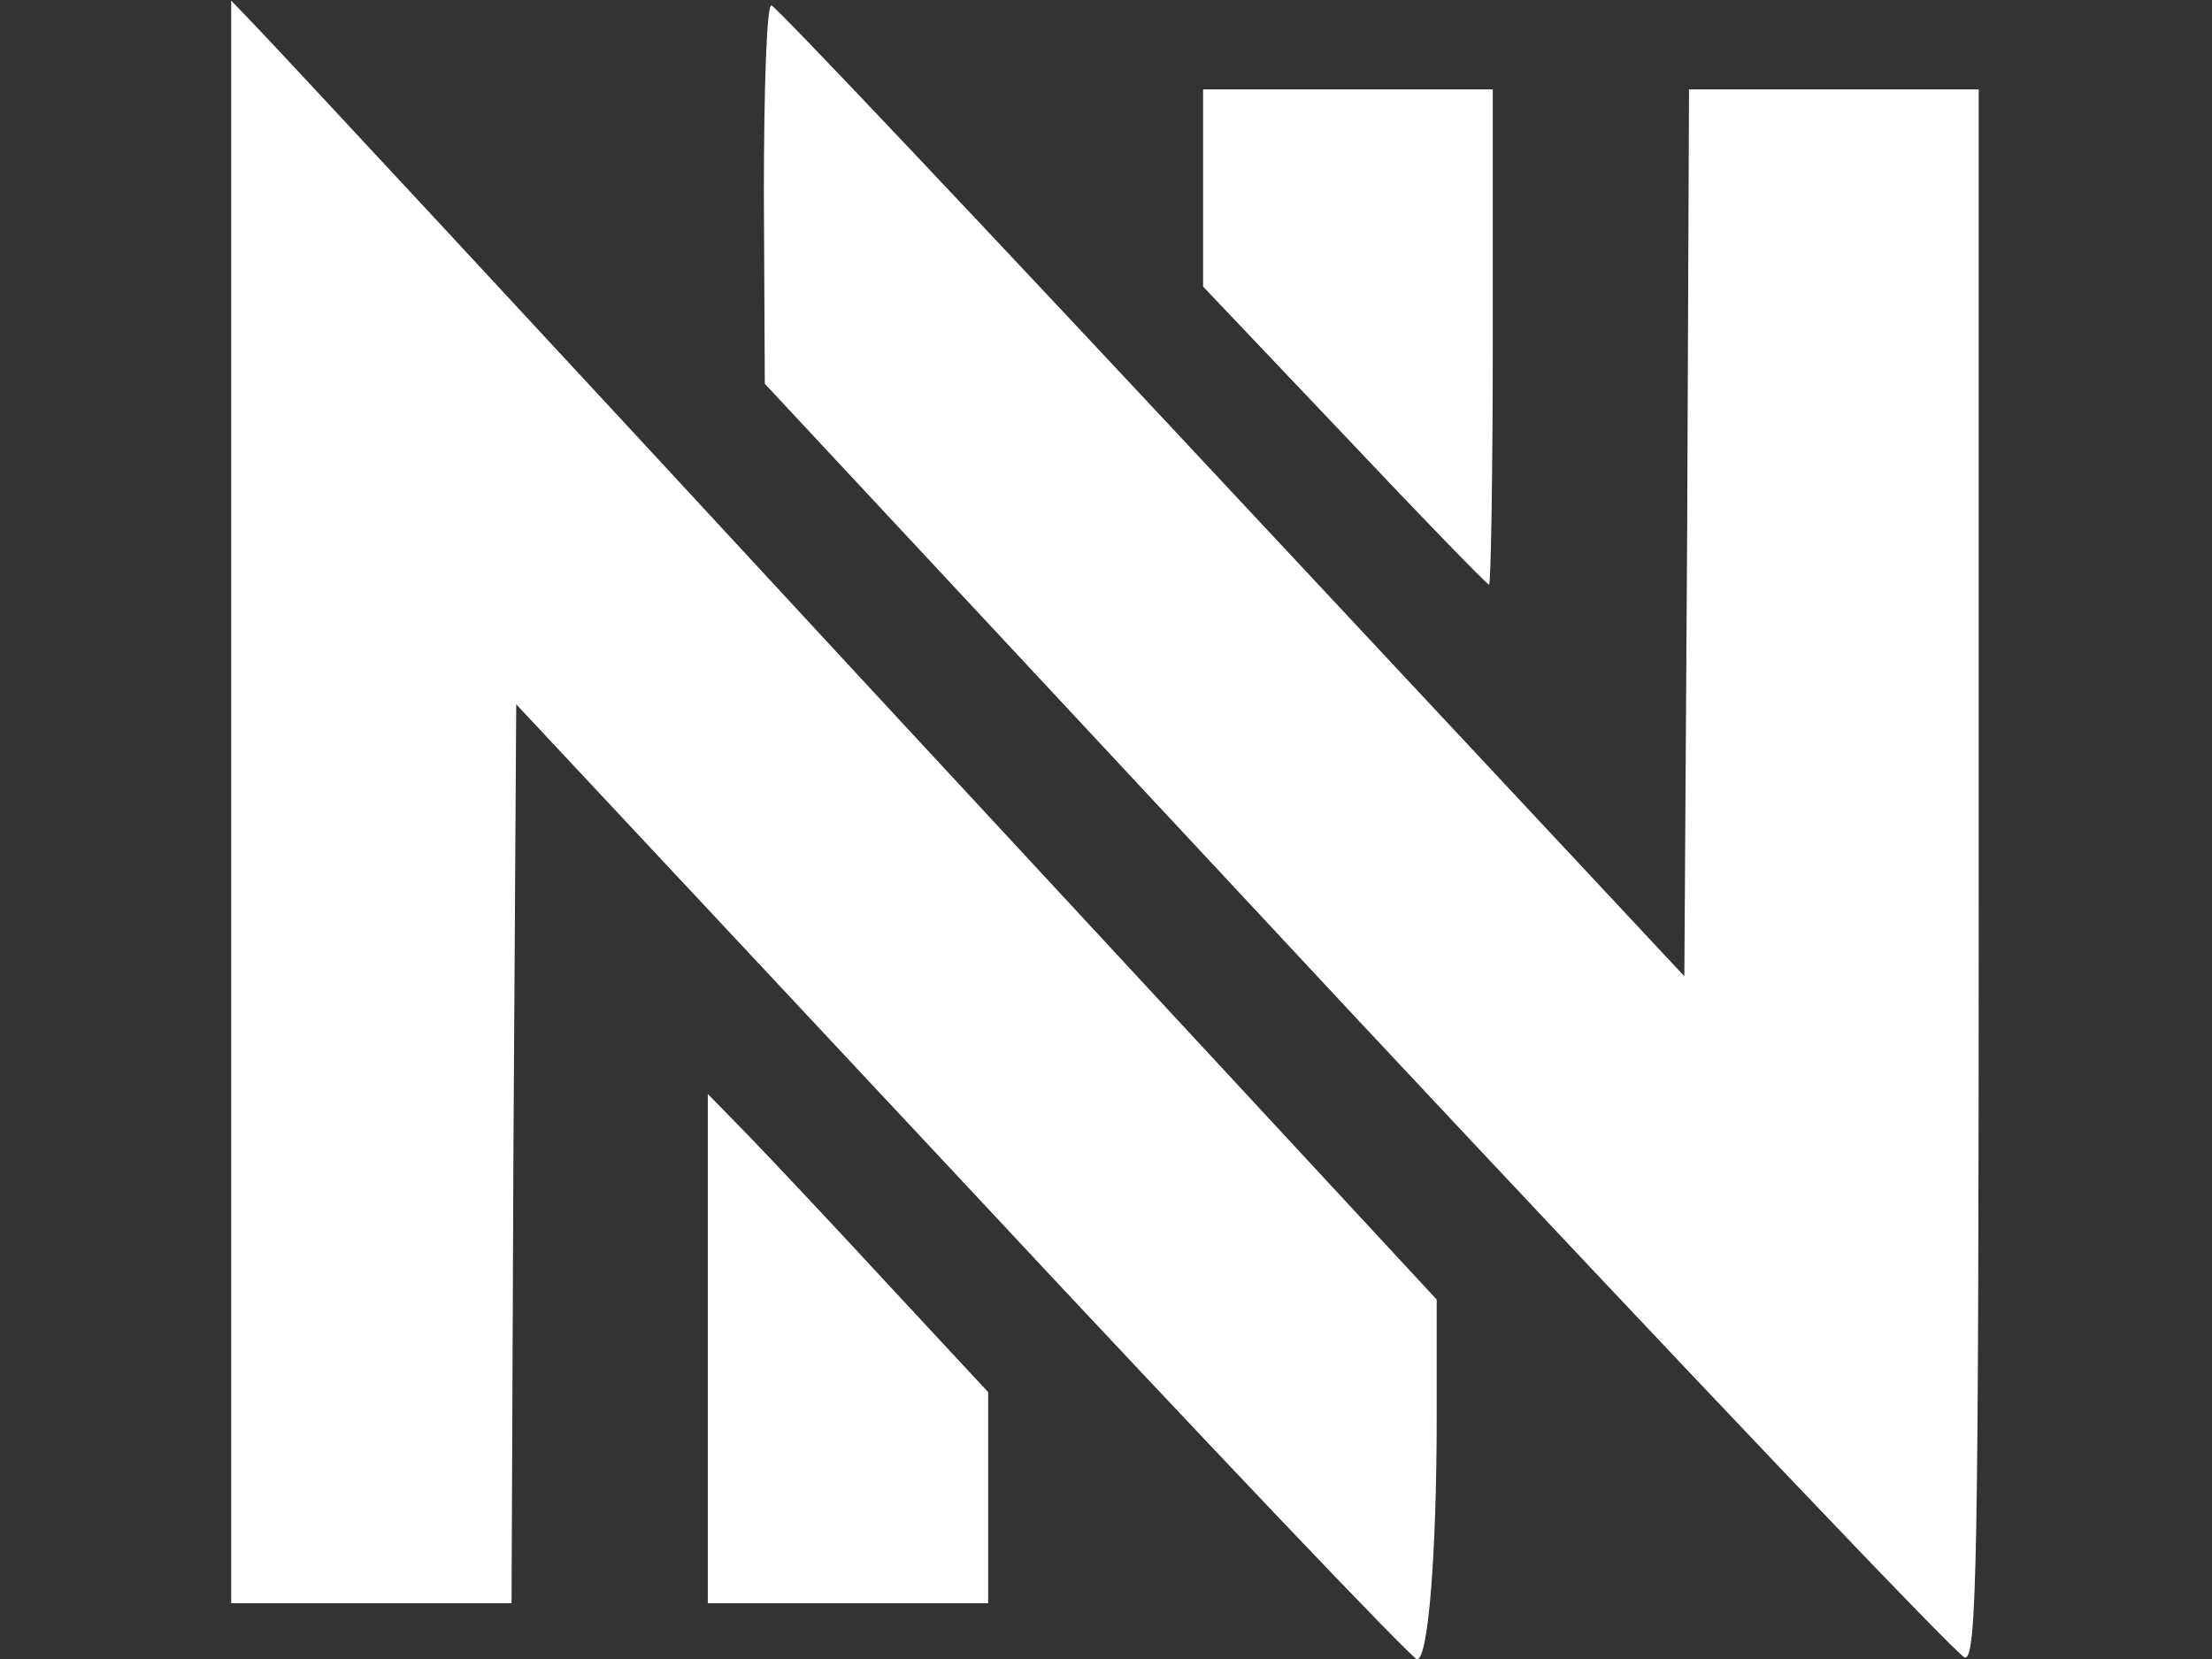
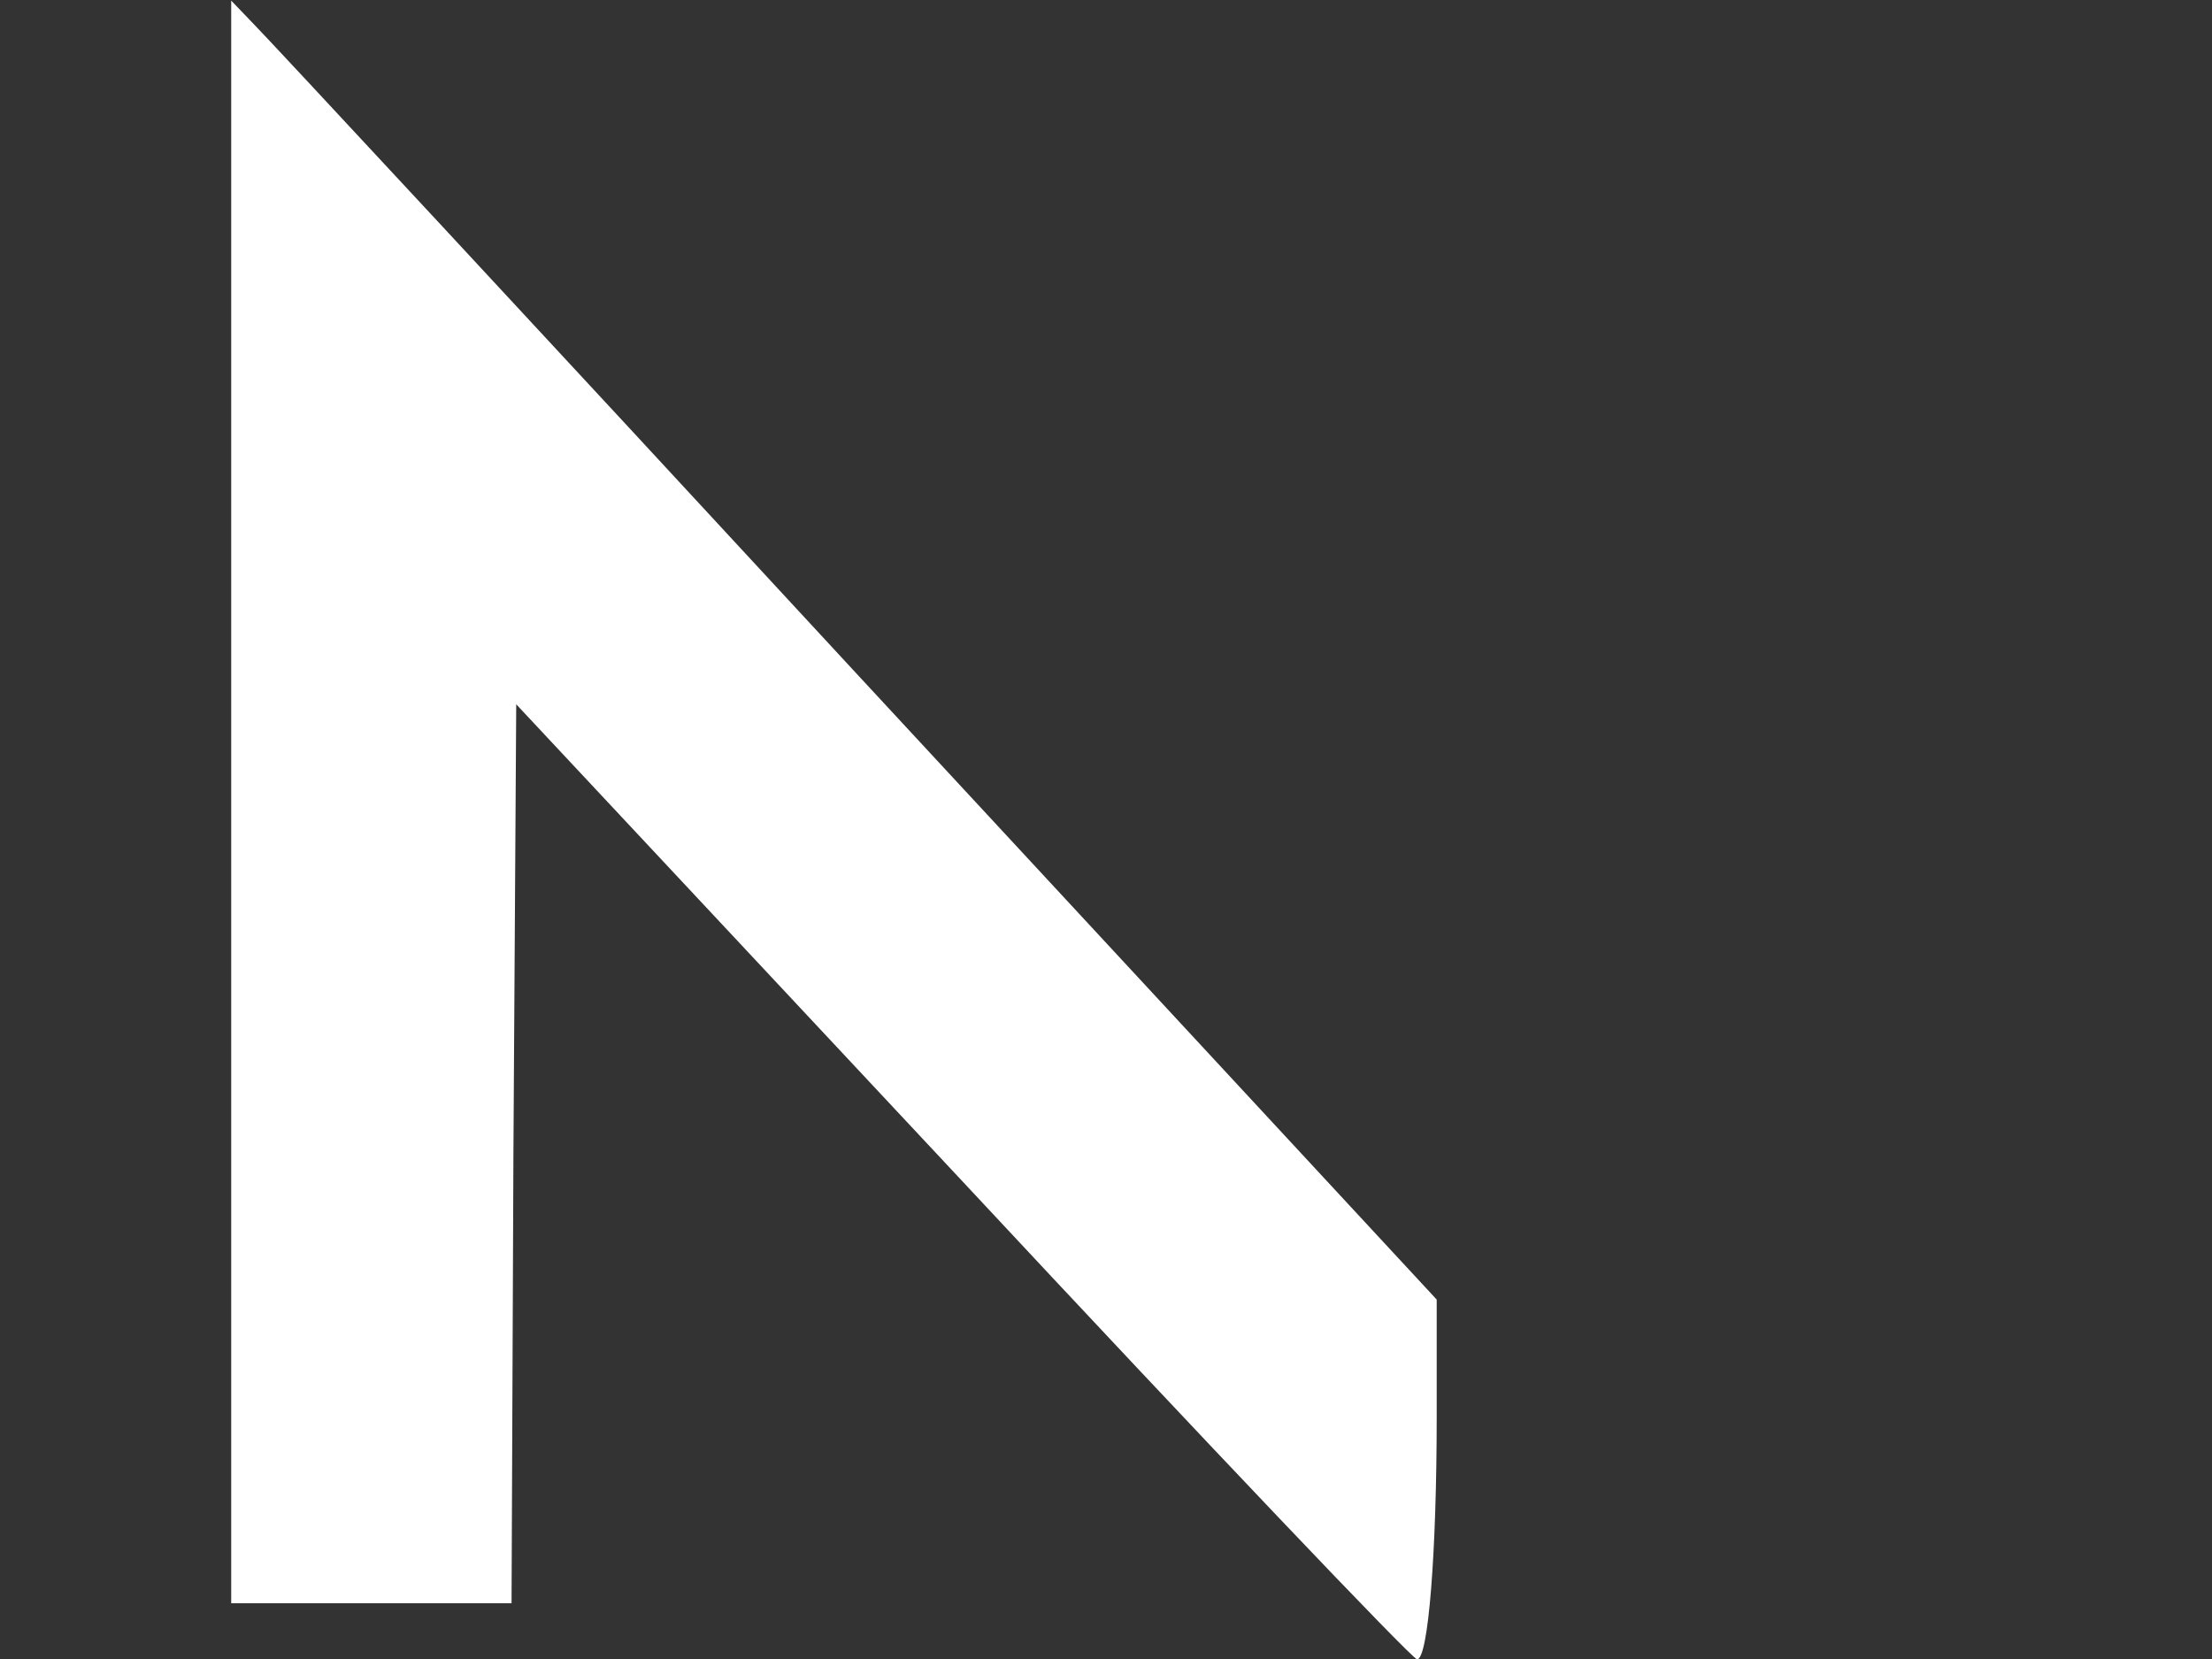
<svg xmlns="http://www.w3.org/2000/svg" version="1.0" width="800pt" height="600pt" viewBox="0 0 800 600" preserveAspectRatio="xMidYMid meet">
  <rect x="0" y="0" width="800" height="600" fill="#333333" stroke="none" />
  <g transform="translate(0,600) scale(0.1,-0.1)" fill="#000000" stroke="none">
    <path d="M 836.17 3097.97 L 836.17 201.536 L 1343.13 201.536 L 1850.09 201.536 L 1856.85 1827.19 L 1866.99 3452.84 L 3482.5 1725.8 C 4367.99 776.09 5108.15 -1.249 5125.05 -1.249 C 5165.61 -1.249 5196.03 384.041 5196.03 877.483 L 5196.03 1299.95 L 3097.21 3564.37 C 1944.72 4811.49 964.6 5865.97 917.284 5913.29 L 836.17 5997.78 L 836.17 3097.97 Z" style="fill: rgb(255, 255, 255);" />
-     <path d="M 2762.62 5298.18 L 2766 4612.09 L 4908.75 2313.87 C 6091.66 1049.85 7078.54 12.27 7105.58 5.511 C 7149.52 -4.628 7156.27 336.725 7156.27 2834.35 L 7156.27 5676.71 L 6632.42 5676.71 L 6108.56 5676.71 L 6101.8 4071.33 L 6091.66 2469.34 L 4452.49 4223.42 C 3550.1 5190.02 2803.18 5980.88 2789.66 5980.88 C 2772.76 5980.88 2762.62 5673.33 2762.62 5298.18 Z" style="fill: rgb(255, 255, 255);" />
-     <path d="M 4351.09 5321.83 L 4351.09 4963.58 L 4861.43 4426.2 C 5141.95 4128.79 5378.53 3885.45 5385.29 3885.45 C 5392.05 3885.45 5398.81 4287.64 5398.81 4781.08 L 5398.81 5676.71 L 4874.95 5676.71 L 4351.09 5676.71 L 4351.09 5321.83 Z" style="fill: rgb(255, 255, 255);" />
-     <path d="M 2559.84 1120.82 L 2559.84 201.536 L 3066.8 201.536 L 3573.76 201.536 L 3573.76 583.446 L 3573.76 965.356 L 3215.5 1350.64 C 3019.48 1563.57 2789.66 1806.91 2708.54 1891.4 L 2559.84 2043.49 L 2559.84 1120.82 Z" style="fill: rgb(255, 255, 255);" />
  </g>
</svg>